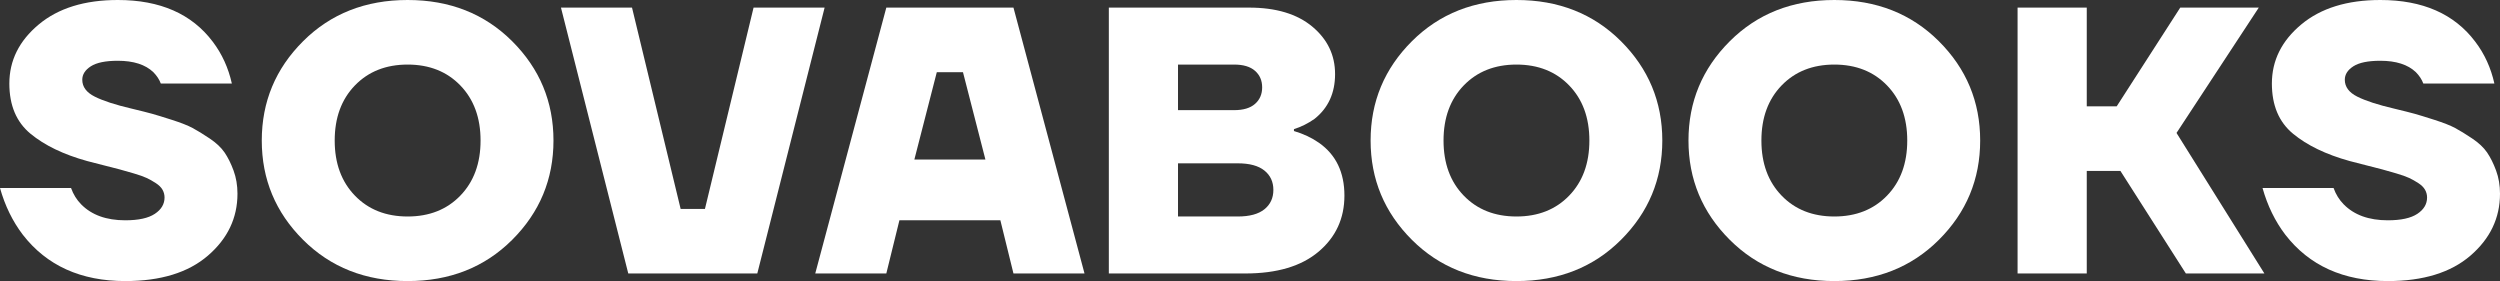
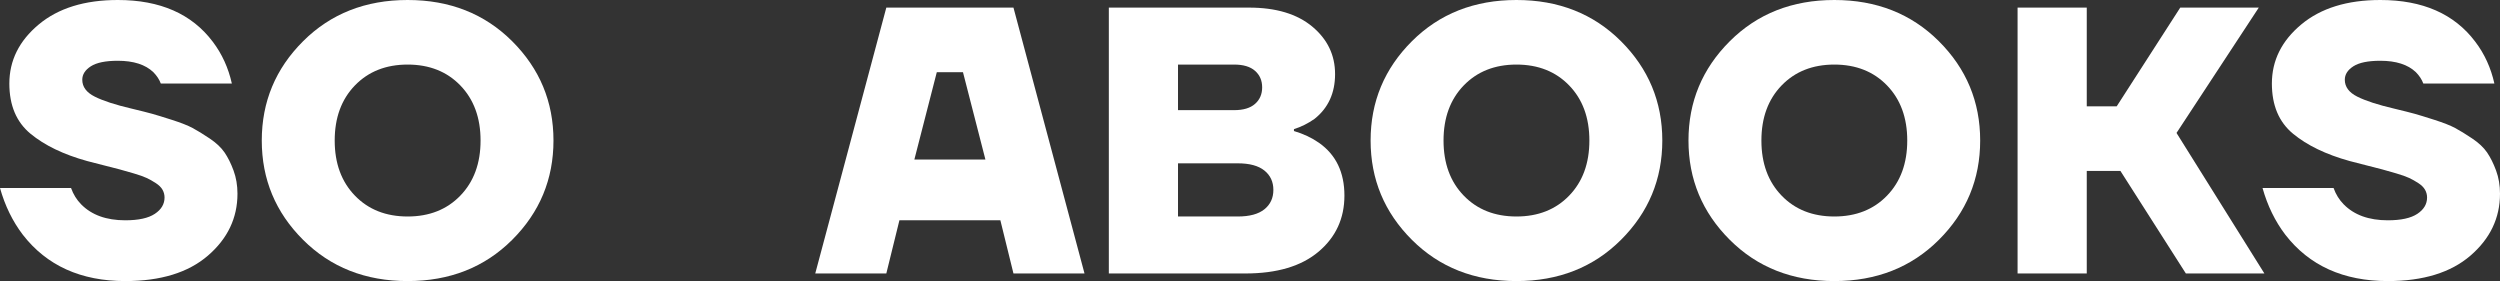
<svg xmlns="http://www.w3.org/2000/svg" width="169" height="19" viewBox="0 0 169 19" fill="none">
  <rect x="0" y="0" width="169" height="19" fill="#333333" stroke="none" />
  <g clip-path="url(#clip0_25_1994)">
    <path d="M15.181 10.309C14.954 9.975 14.616 9.658 14.17 9.359C13.723 9.06 13.339 8.824 13.02 8.653C12.699 8.482 12.232 8.298 11.617 8.101C11.001 7.904 10.555 7.767 10.277 7.69C9.999 7.613 9.539 7.497 8.899 7.343C7.803 7.087 6.973 6.817 6.409 6.534C5.844 6.252 5.562 5.871 5.562 5.392C5.562 5.032 5.755 4.729 6.143 4.48C6.531 4.232 7.137 4.108 7.963 4.108C9.025 4.108 9.826 4.365 10.365 4.878C10.601 5.118 10.77 5.375 10.871 5.649H15.674C15.438 4.588 15.008 3.646 14.385 2.824C12.969 0.942 10.828 0 7.963 0C5.722 0 3.939 0.552 2.617 1.656C1.293 2.76 0.632 4.091 0.632 5.649C0.632 7.121 1.108 8.251 2.06 9.038C3.012 9.825 4.289 10.442 5.89 10.886C6.143 10.955 6.51 11.049 6.99 11.169C7.47 11.289 7.837 11.383 8.09 11.451C8.343 11.52 8.659 11.61 9.038 11.721C9.417 11.832 9.708 11.935 9.91 12.029C10.112 12.123 10.319 12.239 10.529 12.376C10.74 12.513 10.892 12.662 10.985 12.825C11.077 12.988 11.123 13.163 11.123 13.351C11.123 13.797 10.904 14.165 10.466 14.455C10.028 14.747 9.362 14.892 8.469 14.892C7.188 14.892 6.194 14.533 5.486 13.813C5.183 13.505 4.955 13.137 4.803 12.71H0C0.337 13.908 0.851 14.96 1.542 15.868C3.16 17.956 5.469 19 8.469 19C10.862 19 12.725 18.427 14.056 17.28C15.387 16.133 16.053 14.738 16.053 13.095C16.053 12.53 15.965 12.008 15.788 11.528C15.611 11.049 15.409 10.643 15.181 10.309Z" fill="white" />
    <path d="M27.556 0C24.707 0 22.352 0.929 20.49 2.786C18.627 4.643 17.696 6.881 17.696 9.5C17.696 12.119 18.627 14.357 20.49 16.214C22.352 18.072 24.707 19 27.556 19C30.404 19 32.759 18.072 34.622 16.214C36.484 14.357 37.415 12.119 37.415 9.5C37.415 6.881 36.484 4.643 34.622 2.786C32.759 0.929 30.404 0 27.556 0ZM31.12 13.223C30.21 14.165 29.022 14.635 27.556 14.635C26.09 14.635 24.901 14.165 23.991 13.223C23.081 12.282 22.626 11.04 22.626 9.5C22.626 7.959 23.081 6.719 23.991 5.777C24.901 4.836 26.09 4.365 27.556 4.365C29.022 4.365 30.21 4.836 31.12 5.777C32.03 6.719 32.486 7.959 32.486 9.5C32.486 11.04 32.03 12.282 31.12 13.223Z" fill="white" />
-     <path d="M50.941 0.514L47.654 14.122H46.011L42.724 0.514H37.921L42.471 18.487H51.193L55.744 0.514H50.941Z" fill="white" />
    <path d="M59.915 0.514L55.111 18.487H59.915L60.8 14.892H67.625L68.51 18.487H73.313L68.51 0.514H59.915ZM61.811 10.784L63.328 4.879H65.097L66.614 10.784H61.811Z" fill="white" />
    <path d="M89.164 9.654C88.675 9.312 88.111 9.047 87.471 8.858V8.73C87.959 8.576 88.422 8.345 88.861 8.037C89.788 7.301 90.251 6.291 90.251 5.007C90.251 3.723 89.737 2.654 88.709 1.797C87.681 0.942 86.257 0.514 84.437 0.514H74.957V18.487H84.184C86.324 18.487 87.976 17.995 89.139 17.01C90.302 16.026 90.883 14.764 90.883 13.223C90.883 11.649 90.31 10.459 89.164 9.654ZM79.633 4.365H83.426C84.049 4.365 84.521 4.506 84.841 4.789C85.161 5.071 85.322 5.443 85.322 5.906C85.322 6.368 85.161 6.74 84.841 7.022C84.521 7.305 84.049 7.446 83.426 7.446H79.633V4.365ZM85.473 14.148C85.069 14.473 84.47 14.635 83.678 14.635H79.633V11.041H83.678C84.47 11.041 85.069 11.204 85.473 11.528C85.878 11.854 86.08 12.29 86.08 12.838C86.08 13.386 85.878 13.822 85.473 14.148Z" fill="white" />
    <path d="M102.512 0C99.664 0 97.308 0.929 95.446 2.786C93.584 4.643 92.653 6.881 92.653 9.5C92.653 12.119 93.584 14.357 95.446 16.214C97.308 18.072 99.664 19 102.512 19C105.36 19 107.716 18.072 109.578 16.214C111.44 14.357 112.372 12.119 112.372 9.5C112.372 6.881 111.44 4.643 109.578 2.786C107.716 0.929 105.36 0 102.512 0ZM106.077 13.223C105.167 14.165 103.979 14.635 102.512 14.635C101.046 14.635 99.858 14.165 98.948 13.223C98.038 12.282 97.583 11.04 97.583 9.5C97.583 7.959 98.038 6.719 98.948 5.777C99.858 4.836 101.046 4.365 102.512 4.365C103.979 4.365 105.167 4.836 106.077 5.777C106.987 6.719 107.442 7.959 107.442 9.5C107.442 11.04 106.987 12.282 106.077 13.223Z" fill="white" />
    <path d="M124.001 0C121.152 0 118.797 0.929 116.935 2.786C115.072 4.643 114.141 6.881 114.141 9.5C114.141 12.119 115.072 14.357 116.935 16.214C118.797 18.072 121.152 19 124.001 19C126.849 19 129.204 18.072 131.067 16.214C132.929 14.357 133.86 12.119 133.86 9.5C133.86 6.881 132.929 4.643 131.067 2.786C129.204 0.929 126.849 0 124.001 0ZM127.565 13.223C126.655 14.165 125.467 14.635 124.001 14.635C122.534 14.635 121.346 14.165 120.436 13.223C119.526 12.282 119.071 11.04 119.071 9.5C119.071 7.959 119.526 6.719 120.436 5.777C121.346 4.836 122.534 4.365 124.001 4.365C125.467 4.365 126.655 4.836 127.565 5.777C128.475 6.719 128.93 7.959 128.93 9.5C128.93 11.04 128.475 12.282 127.565 13.223Z" fill="white" />
    <path d="M152.694 0.514H147.385L143.088 7.189H141.065V0.514H136.388V18.487H141.065V11.554H143.34L147.764 18.487H153.073L147.132 8.987L152.694 0.514Z" fill="white" />
    <path d="M168.735 11.528C168.558 11.049 168.355 10.643 168.128 10.309C167.9 9.975 167.563 9.658 167.117 9.359C166.67 9.06 166.286 8.824 165.966 8.653C165.646 8.482 165.178 8.298 164.563 8.101C163.948 7.904 163.501 7.767 163.223 7.69C162.945 7.613 162.486 7.497 161.846 7.343C160.75 7.087 159.92 6.817 159.355 6.534C158.791 6.252 158.509 5.871 158.509 5.392C158.509 5.032 158.702 4.729 159.09 4.48C159.477 4.232 160.084 4.108 160.91 4.108C161.972 4.108 162.772 4.365 163.312 4.878C163.548 5.118 163.716 5.375 163.817 5.649H168.621C168.385 4.588 167.955 3.646 167.331 2.824C165.916 0.942 163.775 0 160.91 0C158.669 0 156.886 0.552 155.563 1.656C154.24 2.76 153.579 4.091 153.579 5.649C153.579 7.121 154.055 8.251 155.007 9.038C155.959 9.825 157.236 10.442 158.837 10.886C159.09 10.955 159.457 11.049 159.937 11.169C160.417 11.289 160.784 11.383 161.037 11.451C161.289 11.52 161.605 11.61 161.985 11.721C162.364 11.832 162.655 11.935 162.857 12.029C163.059 12.123 163.265 12.239 163.476 12.376C163.687 12.513 163.838 12.662 163.931 12.825C164.024 12.988 164.07 13.163 164.07 13.351C164.07 13.797 163.851 14.165 163.413 14.455C162.975 14.747 162.309 14.892 161.416 14.892C160.135 14.892 159.141 14.533 158.433 13.813C158.129 13.505 157.902 13.137 157.75 12.71H152.947C153.284 13.908 153.798 14.96 154.489 15.868C156.107 17.956 158.416 19 161.416 19C163.809 19 165.671 18.427 167.003 17.28C168.334 16.133 169 14.738 169 13.095C169 12.53 168.912 12.008 168.735 11.528Z" fill="white" />
  </g>
  <defs>
    <clipPath id="clip0_25_1994">
      <rect width="169" height="19" fill="white" />
    </clipPath>
  </defs>
</svg>